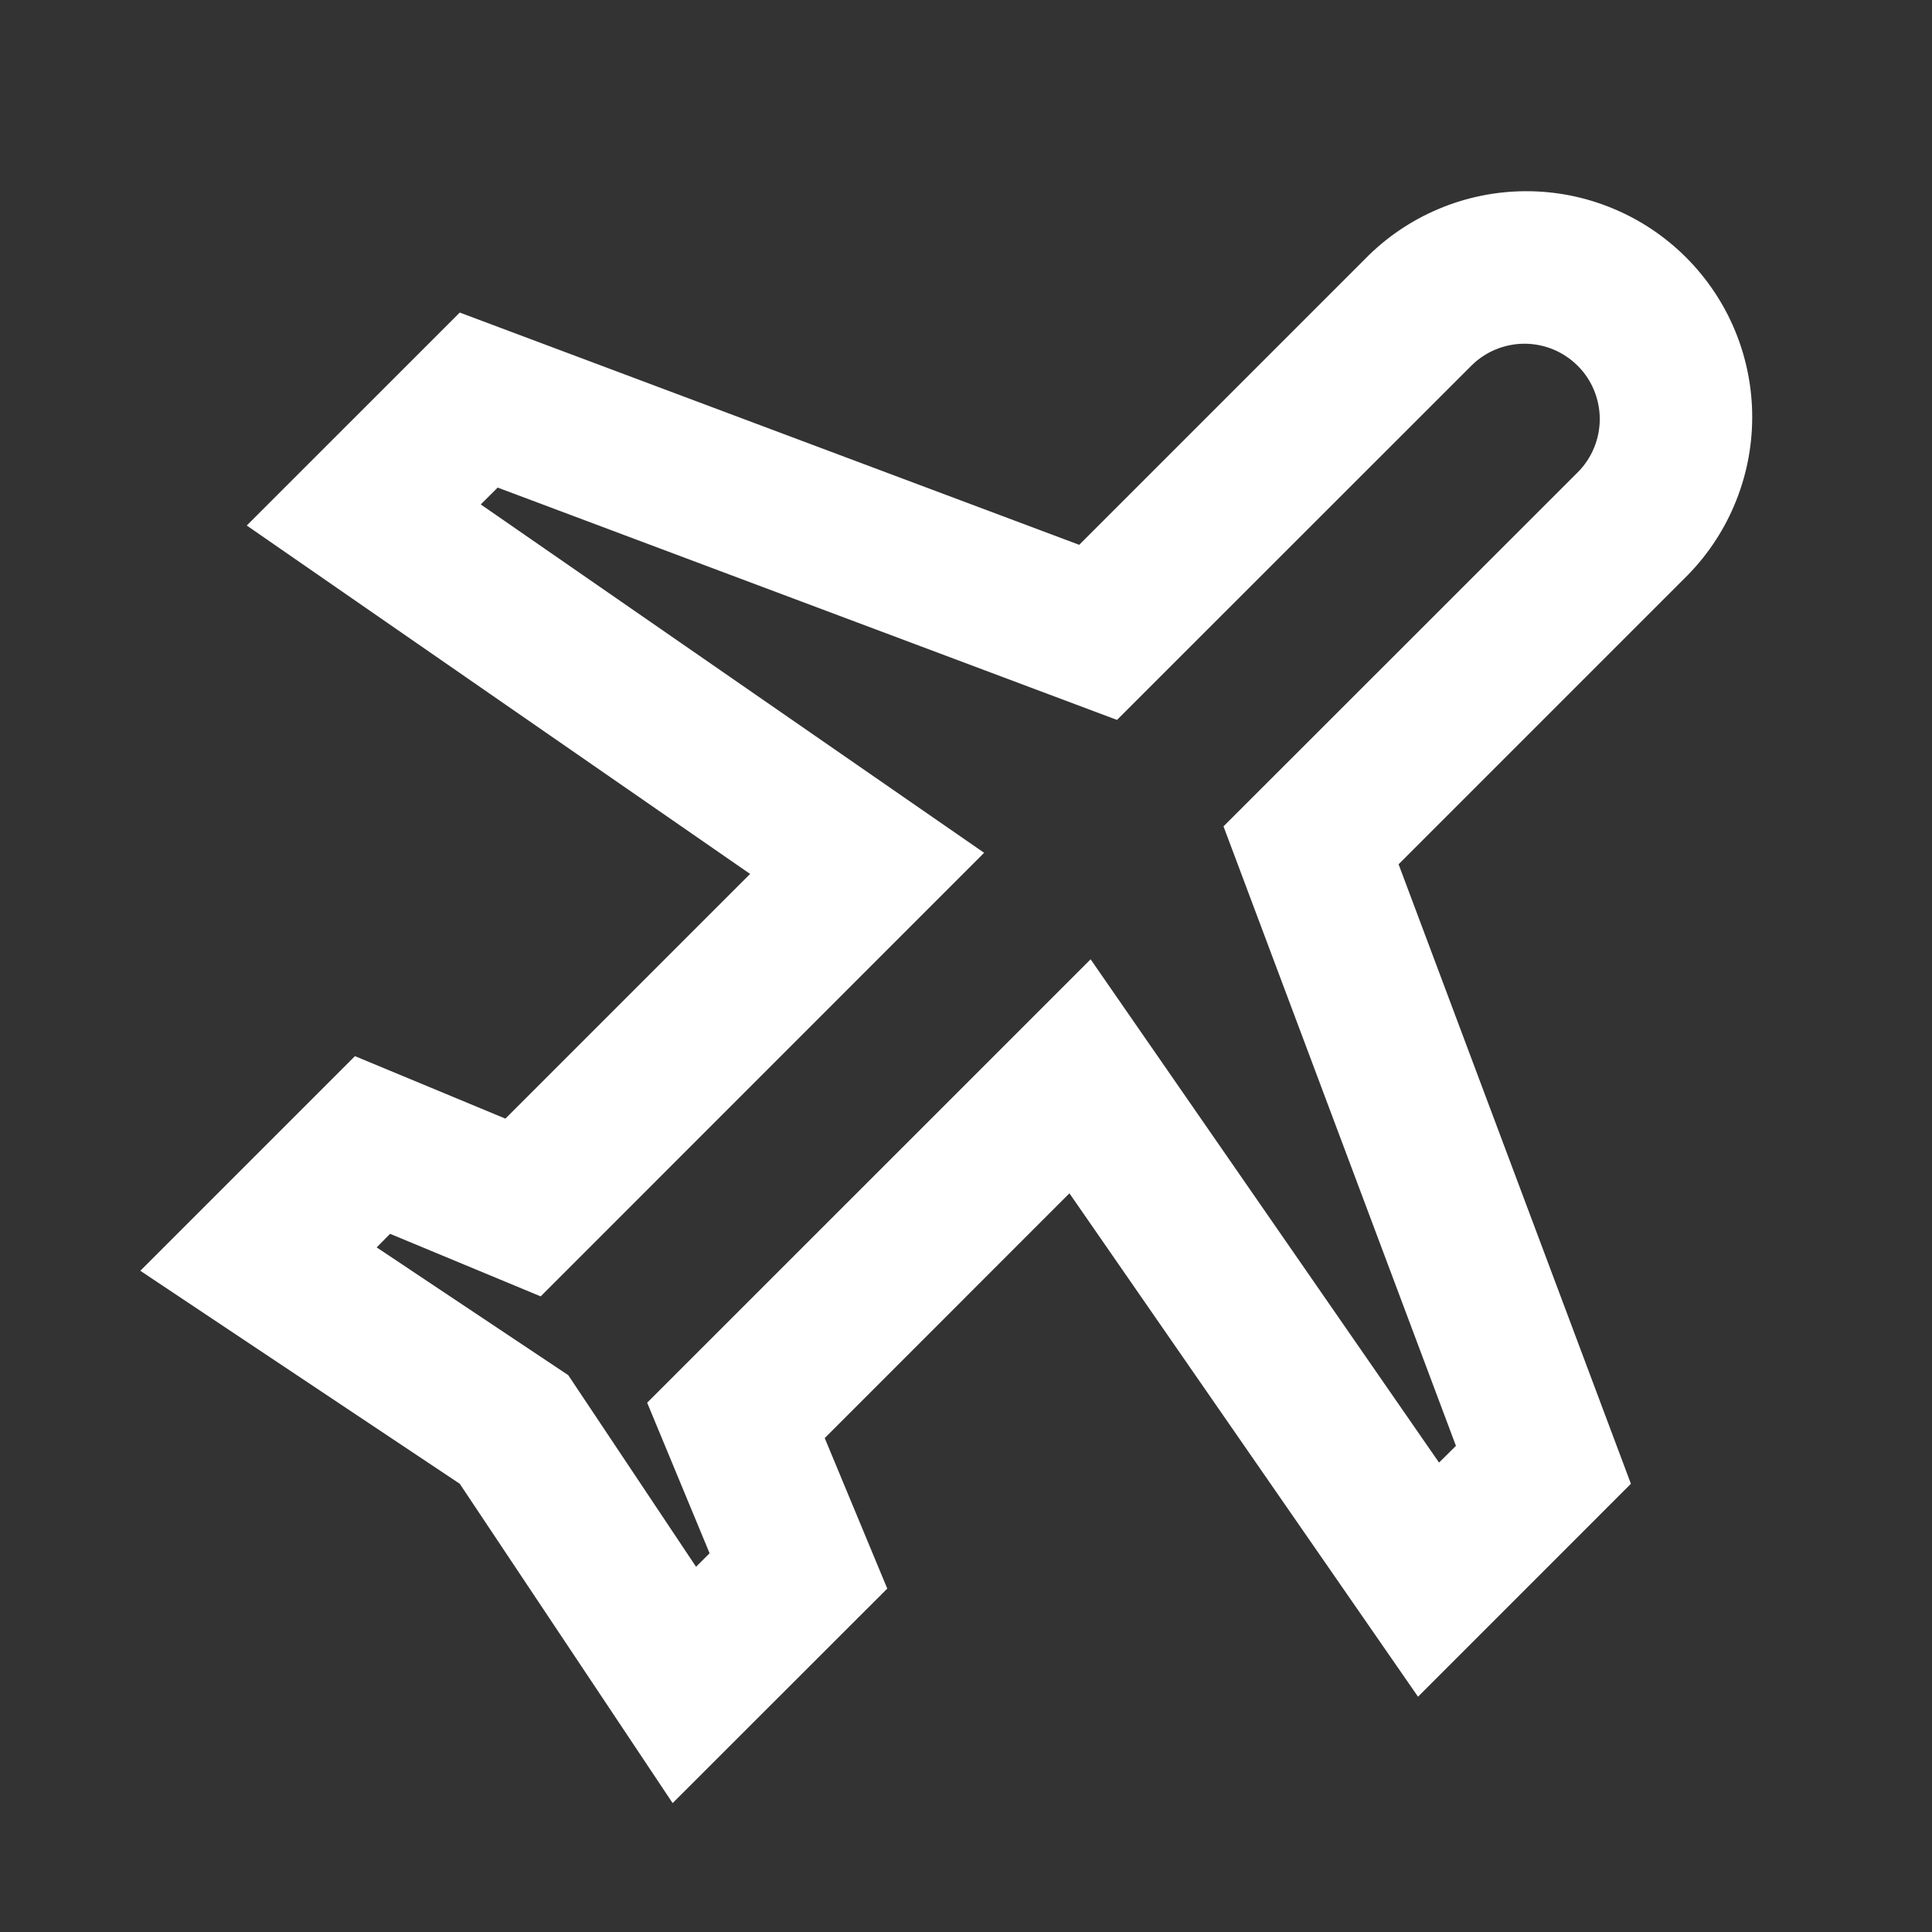
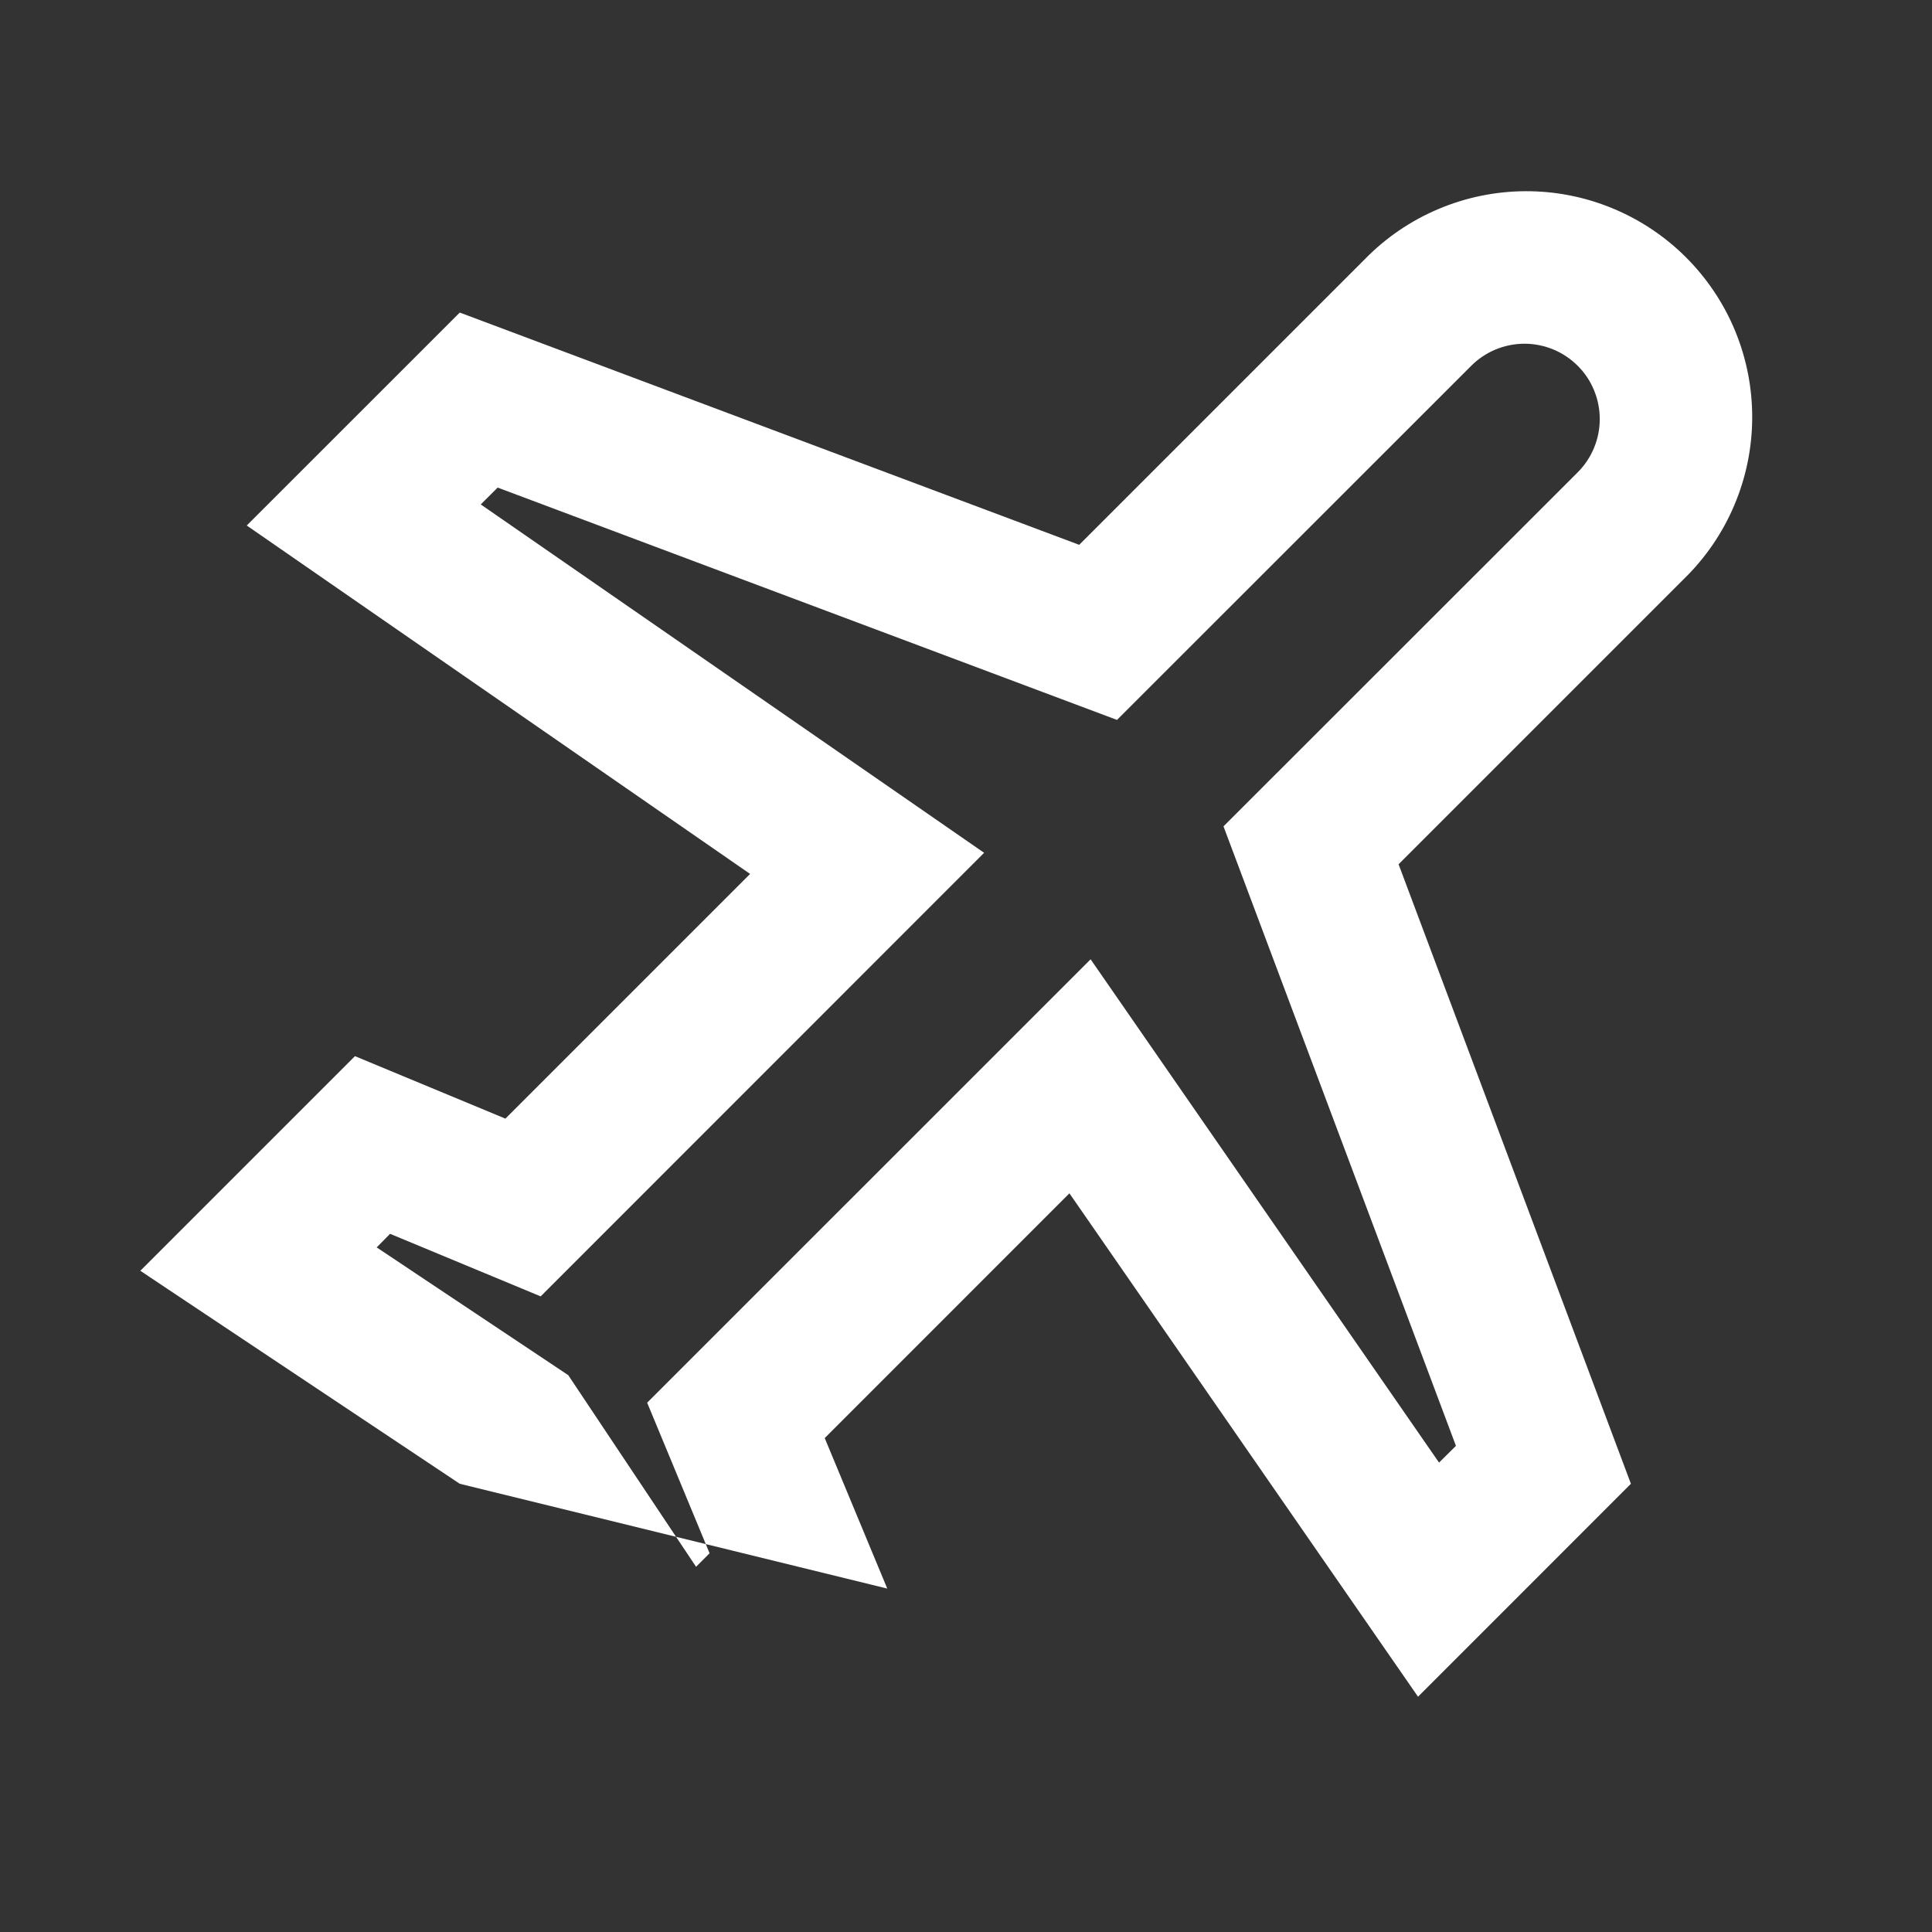
<svg xmlns="http://www.w3.org/2000/svg" width="32" height="32" viewBox="0 0 32 32" fill="none">
  <rect x="0" y="0" width="32" height="32" fill="#333333" stroke="none" />
-   <path d="M16.3 14.125L8.955 21.472L6.461 20.436L6.239 20.661L9.412 22.777L11.529 25.951L11.753 25.727L10.719 23.233L18.064 15.889L23.835 24.225L24.115 23.948L20.265 13.687L26.132 7.823C26.248 7.707 26.34 7.569 26.402 7.418C26.465 7.267 26.497 7.104 26.497 6.941C26.497 6.777 26.465 6.615 26.402 6.463C26.34 6.312 26.248 6.174 26.132 6.059C26.016 5.943 25.879 5.851 25.727 5.788C25.576 5.726 25.414 5.693 25.25 5.693C25.086 5.693 24.924 5.726 24.773 5.788C24.621 5.851 24.484 5.943 24.368 6.059L18.501 11.924L8.243 8.076L7.963 8.355L16.3 14.125ZM23.487 28.103L17.713 19.765L13.66 23.819L14.696 26.312L11.141 29.865L7.615 24.576L2.324 21.048L5.879 17.493L8.371 18.528L12.424 14.475L4.087 8.704L7.615 5.177L17.875 9.024L22.604 4.295C22.95 3.94 23.363 3.658 23.818 3.465C24.274 3.271 24.764 3.17 25.259 3.167C25.754 3.164 26.244 3.259 26.702 3.448C27.16 3.636 27.576 3.913 27.926 4.263C28.276 4.613 28.554 5.029 28.742 5.487C28.93 5.945 29.025 6.436 29.022 6.931C29.019 7.426 28.918 7.915 28.724 8.371C28.531 8.827 28.249 9.239 27.895 9.585L23.165 14.315L27.013 24.576L23.487 28.103Z" fill="white" />
+   <path d="M16.3 14.125L8.955 21.472L6.461 20.436L6.239 20.661L9.412 22.777L11.529 25.951L11.753 25.727L10.719 23.233L18.064 15.889L23.835 24.225L24.115 23.948L20.265 13.687L26.132 7.823C26.248 7.707 26.34 7.569 26.402 7.418C26.465 7.267 26.497 7.104 26.497 6.941C26.497 6.777 26.465 6.615 26.402 6.463C26.34 6.312 26.248 6.174 26.132 6.059C26.016 5.943 25.879 5.851 25.727 5.788C25.576 5.726 25.414 5.693 25.25 5.693C25.086 5.693 24.924 5.726 24.773 5.788C24.621 5.851 24.484 5.943 24.368 6.059L18.501 11.924L8.243 8.076L7.963 8.355L16.3 14.125ZM23.487 28.103L17.713 19.765L13.66 23.819L14.696 26.312L7.615 24.576L2.324 21.048L5.879 17.493L8.371 18.528L12.424 14.475L4.087 8.704L7.615 5.177L17.875 9.024L22.604 4.295C22.95 3.94 23.363 3.658 23.818 3.465C24.274 3.271 24.764 3.17 25.259 3.167C25.754 3.164 26.244 3.259 26.702 3.448C27.16 3.636 27.576 3.913 27.926 4.263C28.276 4.613 28.554 5.029 28.742 5.487C28.93 5.945 29.025 6.436 29.022 6.931C29.019 7.426 28.918 7.915 28.724 8.371C28.531 8.827 28.249 9.239 27.895 9.585L23.165 14.315L27.013 24.576L23.487 28.103Z" fill="white" />
</svg>